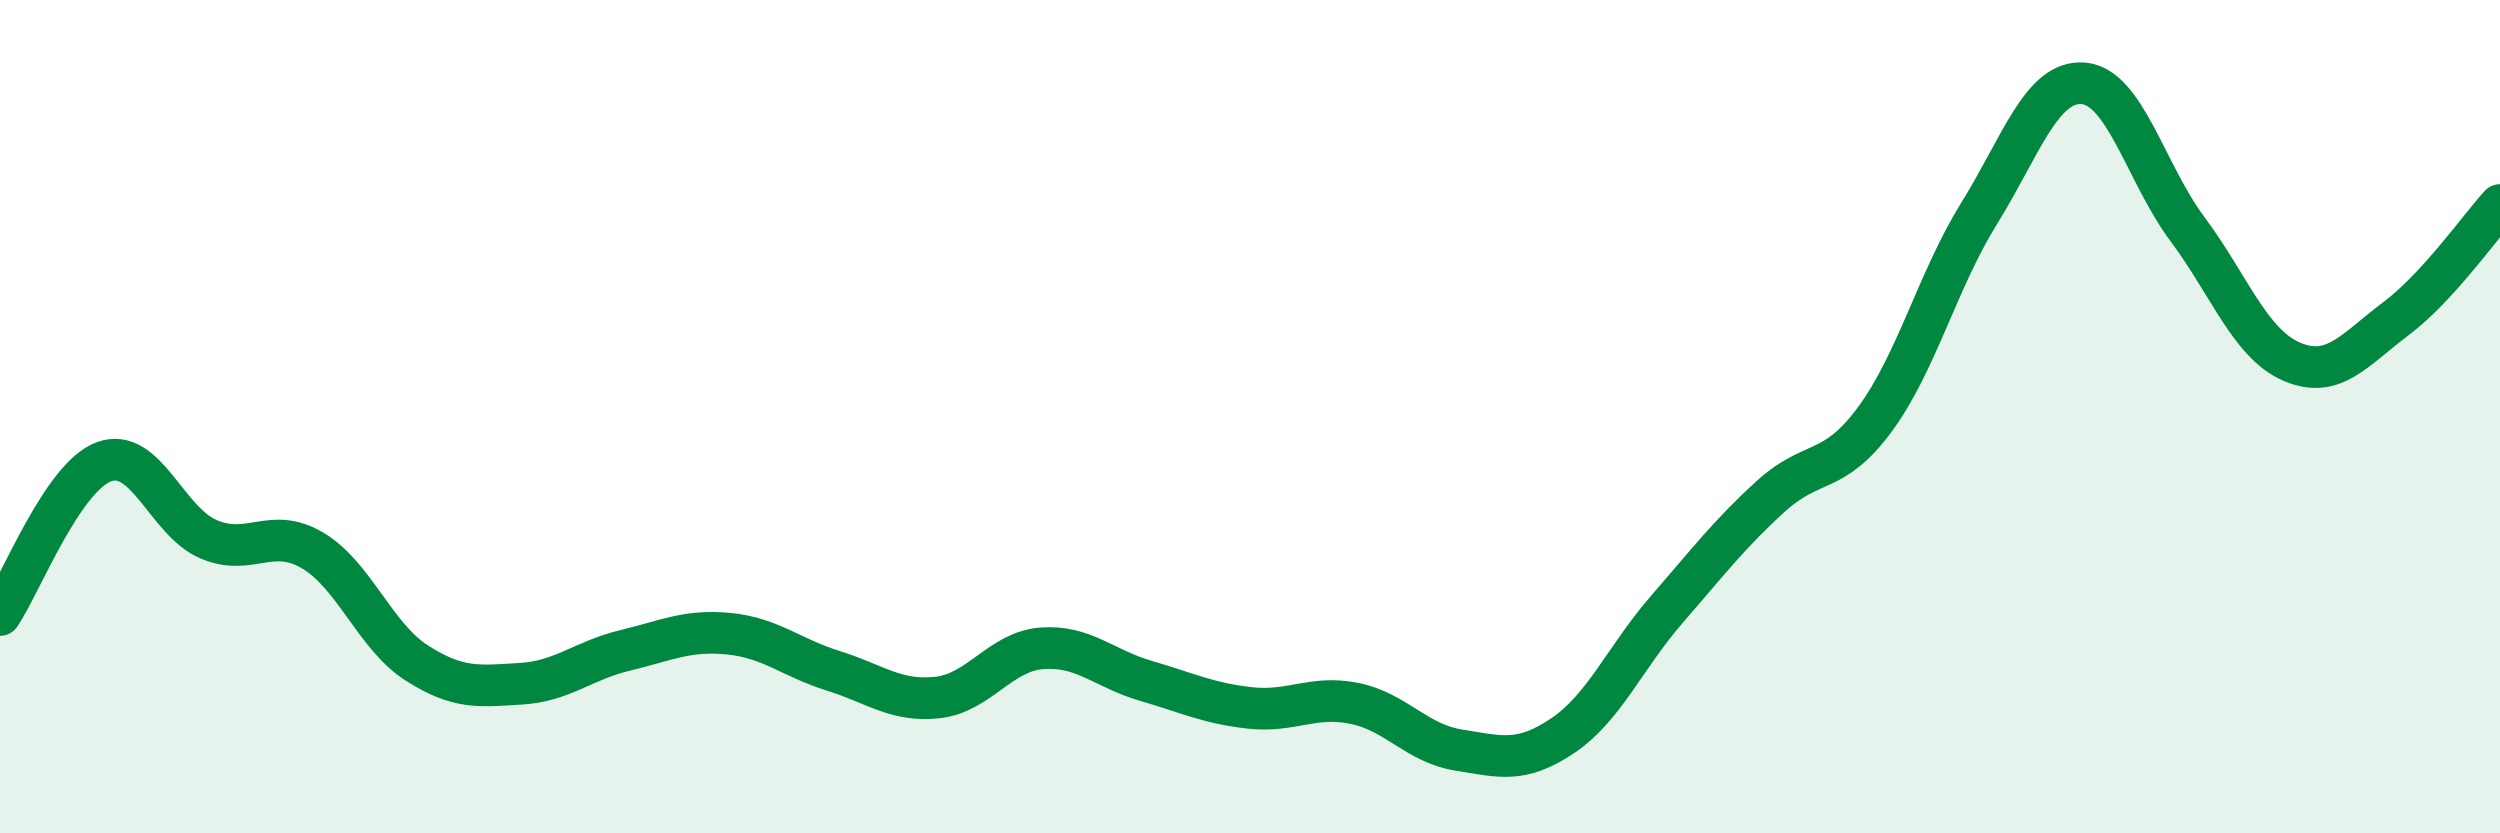
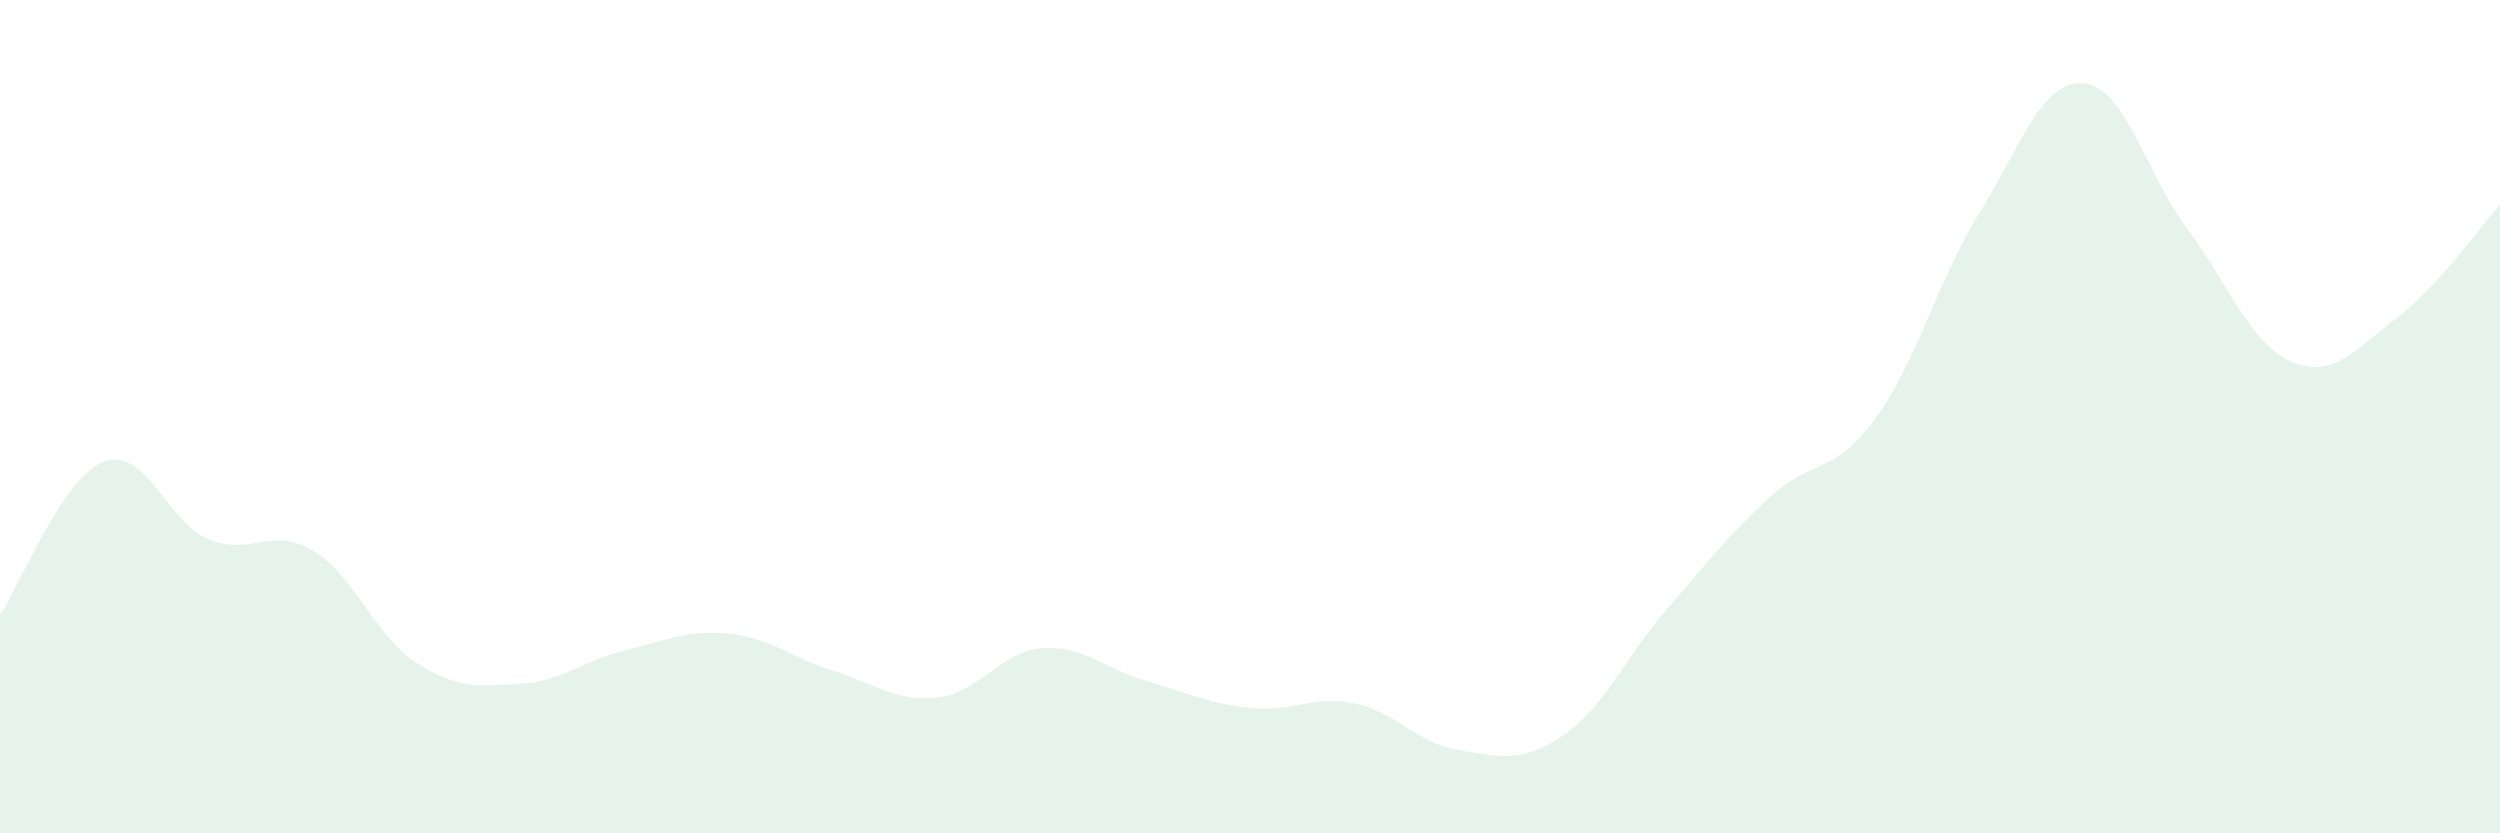
<svg xmlns="http://www.w3.org/2000/svg" width="60" height="20" viewBox="0 0 60 20">
  <path d="M 0,14.76 C 0.5,14.02 1.5,11.44 2.5,11.08 C 3.5,10.72 4,12.51 5,12.94 C 6,13.37 6.5,12.62 7.5,13.21 C 8.5,13.8 9,15.27 10,15.91 C 11,16.55 11.5,16.47 12.5,16.41 C 13.5,16.35 14,15.85 15,15.61 C 16,15.37 16.5,15.11 17.5,15.21 C 18.5,15.31 19,15.79 20,16.1 C 21,16.41 21.5,16.85 22.5,16.74 C 23.5,16.63 24,15.64 25,15.56 C 26,15.48 26.5,16.05 27.5,16.34 C 28.5,16.63 29,16.88 30,16.99 C 31,17.1 31.5,16.68 32.5,16.88 C 33.5,17.08 34,17.84 35,18 C 36,18.16 36.5,18.33 37.5,17.66 C 38.5,16.99 39,15.78 40,14.63 C 41,13.48 41.5,12.82 42.5,11.91 C 43.5,11 44,11.42 45,10.06 C 46,8.7 46.5,6.73 47.5,5.12 C 48.5,3.51 49,1.92 50,2 C 51,2.08 51.5,4.16 52.5,5.5 C 53.5,6.84 54,8.25 55,8.68 C 56,9.11 56.5,8.4 57.5,7.65 C 58.5,6.9 59.5,5.47 60,4.92L60 20L0 20Z" fill="#008740" opacity="0.1" stroke-linecap="round" stroke-linejoin="round" />
-   <path d="M 0,14.76 C 0.5,14.02 1.5,11.44 2.5,11.08 C 3.5,10.72 4,12.51 5,12.94 C 6,13.37 6.5,12.62 7.5,13.21 C 8.5,13.8 9,15.27 10,15.91 C 11,16.55 11.5,16.47 12.5,16.41 C 13.5,16.35 14,15.85 15,15.61 C 16,15.37 16.5,15.11 17.5,15.21 C 18.5,15.31 19,15.79 20,16.1 C 21,16.41 21.5,16.85 22.5,16.74 C 23.5,16.63 24,15.64 25,15.56 C 26,15.48 26.5,16.05 27.5,16.34 C 28.5,16.63 29,16.88 30,16.99 C 31,17.1 31.5,16.68 32.5,16.88 C 33.5,17.08 34,17.84 35,18 C 36,18.16 36.5,18.33 37.5,17.66 C 38.5,16.99 39,15.78 40,14.63 C 41,13.48 41.5,12.82 42.5,11.91 C 43.5,11 44,11.42 45,10.06 C 46,8.7 46.5,6.73 47.5,5.12 C 48.5,3.51 49,1.92 50,2 C 51,2.08 51.5,4.16 52.5,5.5 C 53.5,6.84 54,8.25 55,8.68 C 56,9.11 56.5,8.4 57.5,7.65 C 58.5,6.9 59.5,5.47 60,4.92" stroke="#008740" stroke-width="1" fill="none" stroke-linecap="round" stroke-linejoin="round" />
</svg>